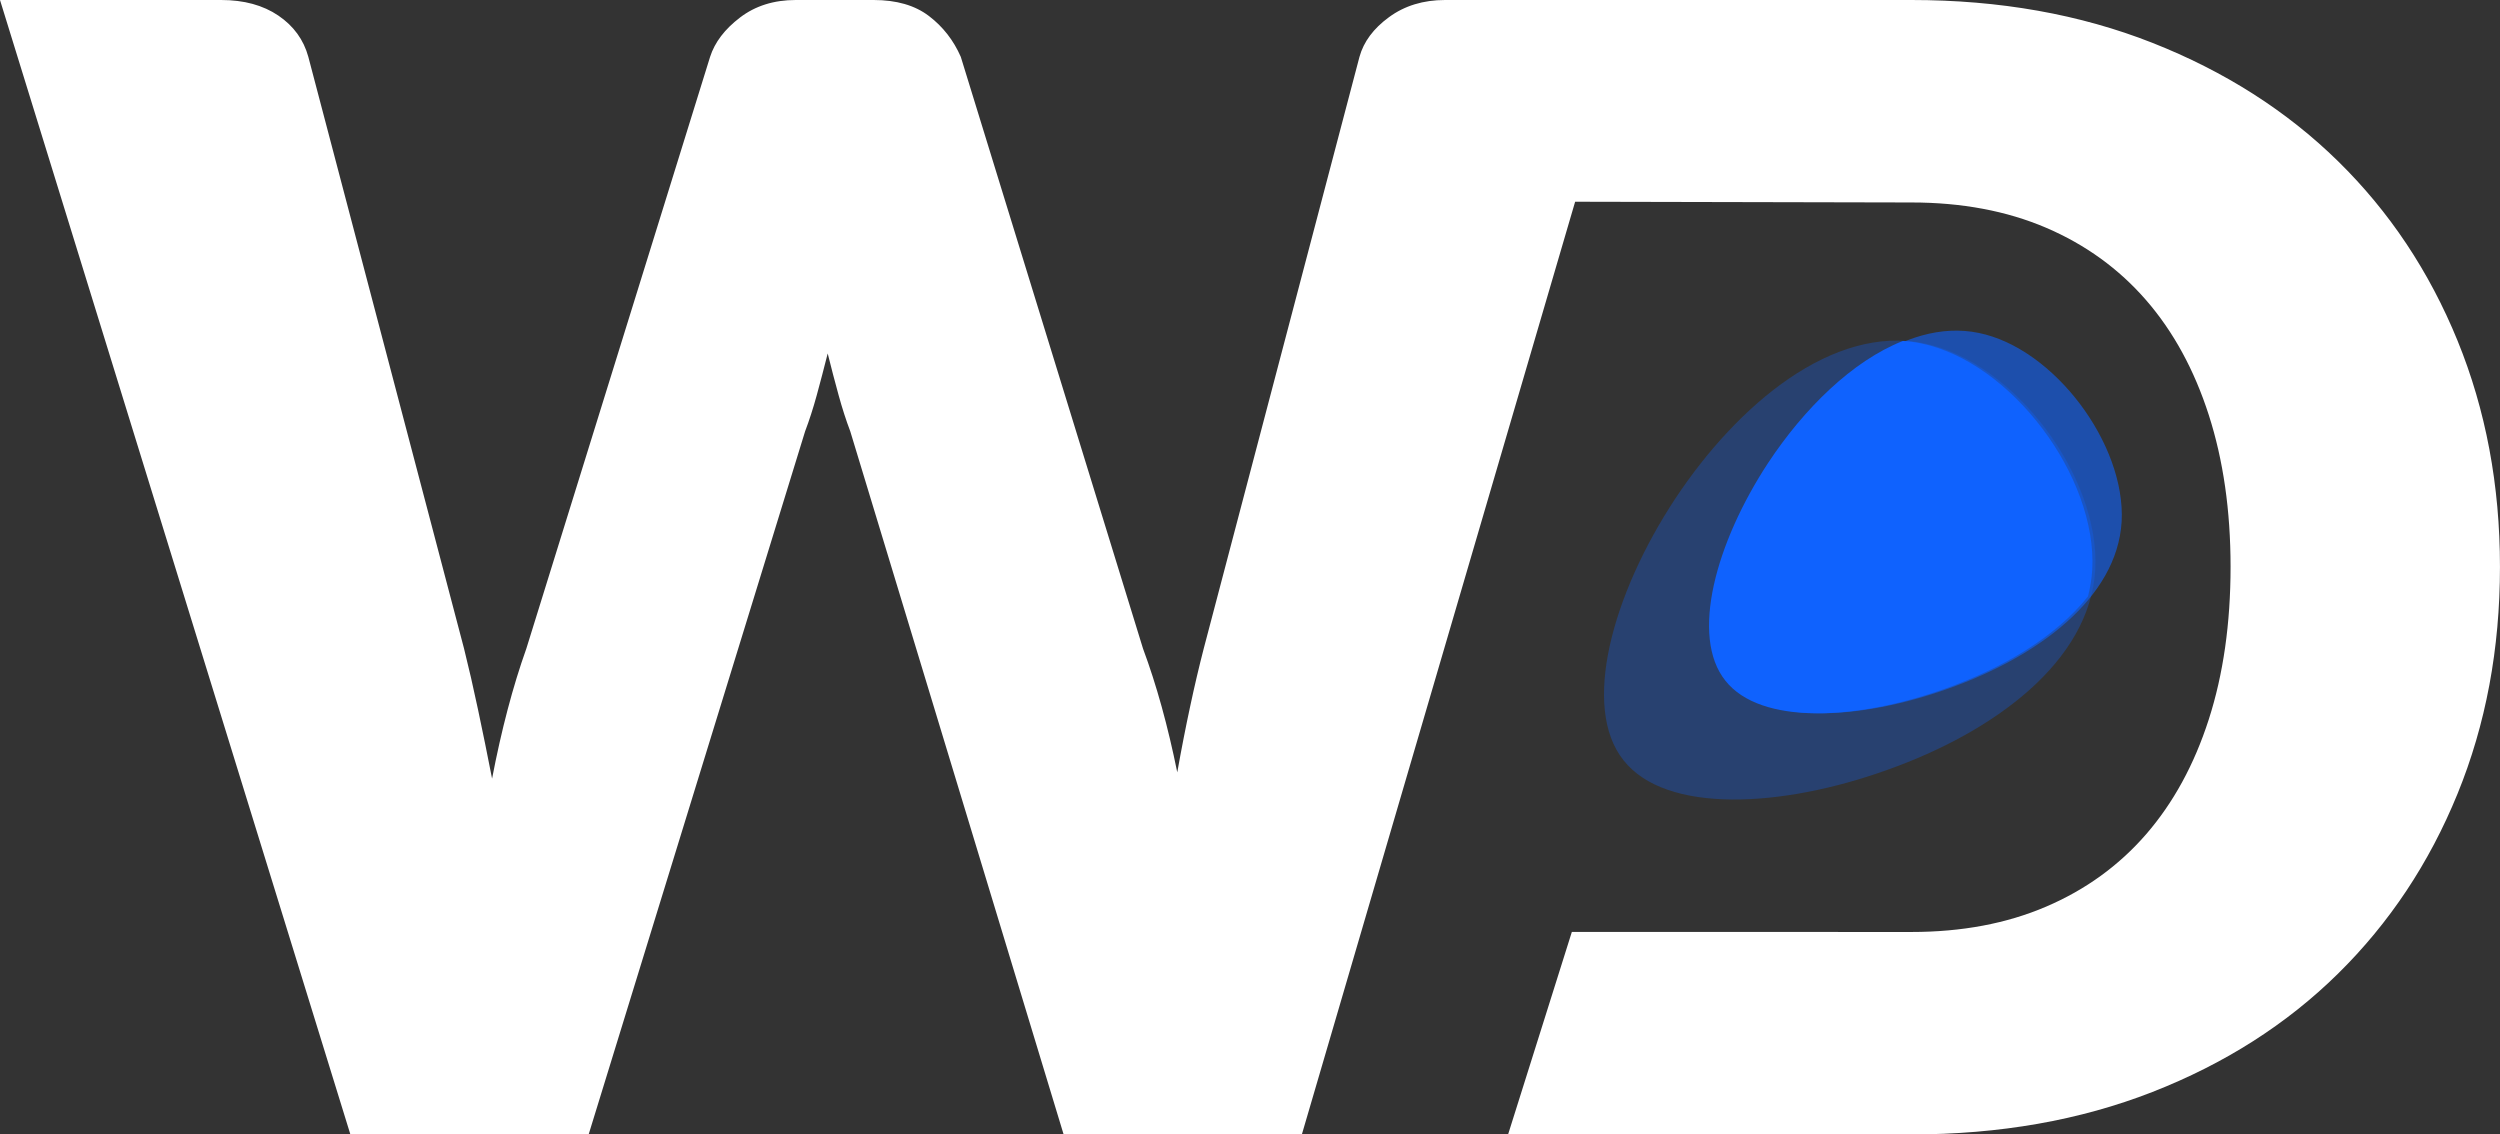
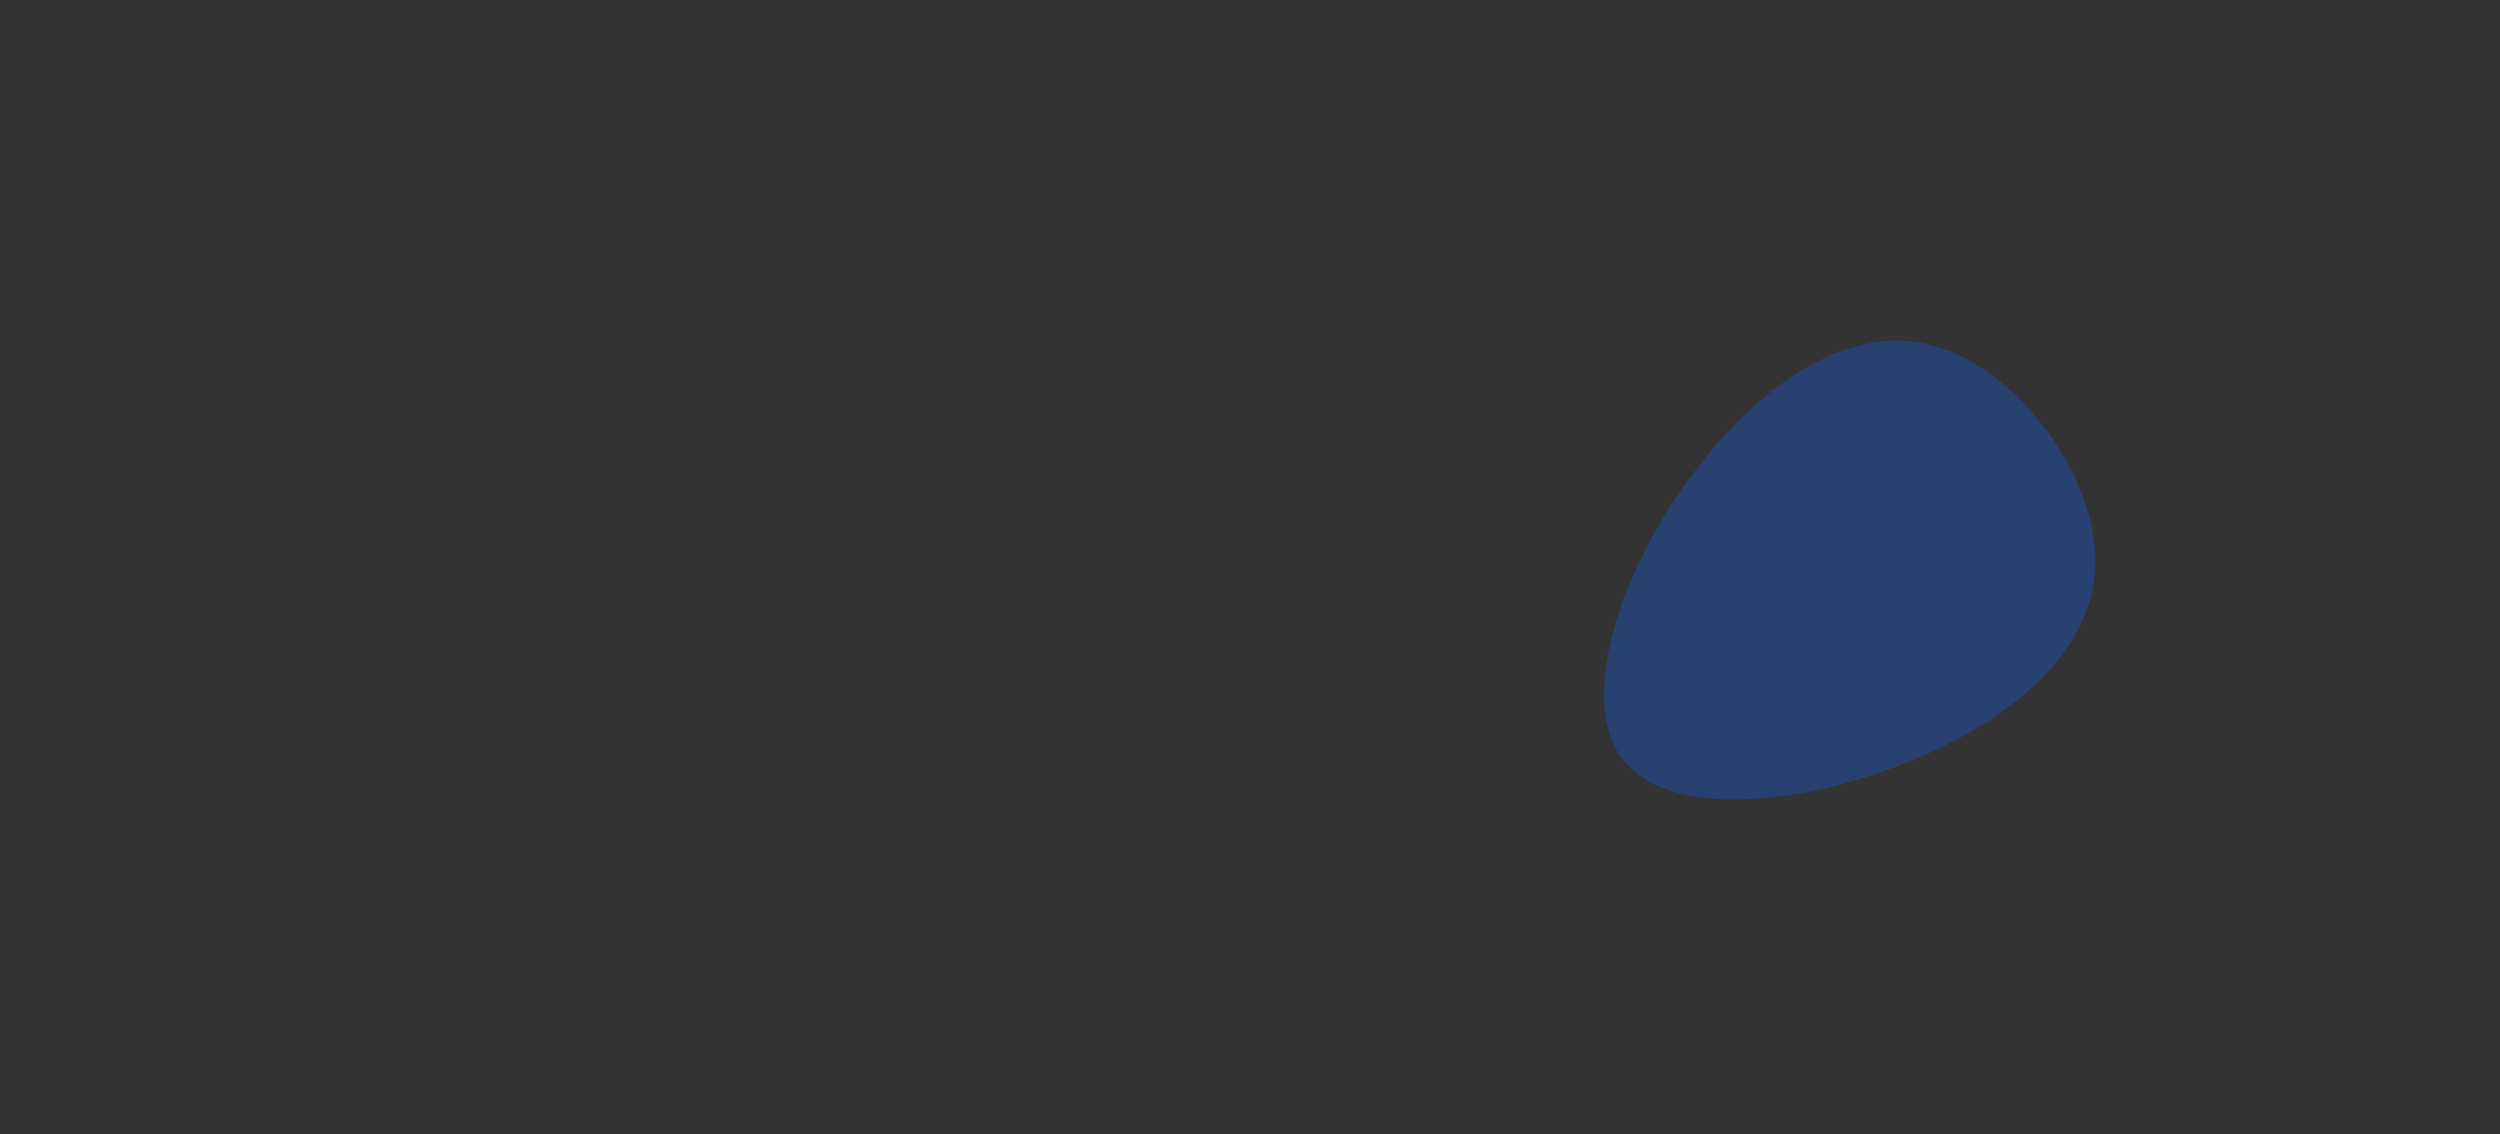
<svg xmlns="http://www.w3.org/2000/svg" version="1.1" id="Ebene_1" x="0px" y="0px" width="88.483px" height="40.151px" viewBox="0 0 88.483 40.151" enable-background="new 0 0 88.483 40.151" xml:space="preserve">
  <rect x="0" y="0" width="88.483" height="40.151" fill="#333333" stroke="none" />
  <g>
-     <path fill="#FFFFFF" d="M55.633,32.983l-2.257,7.168h14.273c3.123,0,5.966-0.5,8.529-1.501c2.563-1.002,4.754-2.398,6.572-4.189   c1.819-1.792,3.229-3.912,4.23-6.366c1.001-2.453,1.502-5.13,1.502-8.034c0-2.882-0.501-5.552-1.502-8.005   c-1.001-2.451-2.412-4.569-4.23-6.351c-1.818-1.782-4.009-3.178-6.572-4.19C73.615,0.505,70.772,0,67.649,0h-9.172h-6.426h-0.904   c-0.771,0-1.434,0.203-1.984,0.606c-0.552,0.403-0.9,0.873-1.047,1.406l-5.512,20.942c-0.166,0.644-0.327,1.328-0.482,2.055   c-0.156,0.725-0.308,1.501-0.455,2.327c-0.331-1.635-0.735-3.096-1.213-4.382L34.006,2.013c-0.257-0.588-0.633-1.07-1.13-1.448   C32.38,0.188,31.728,0,30.92,0h-2.756c-0.772,0-1.429,0.206-1.971,0.619c-0.542,0.413-0.896,0.878-1.061,1.394l-6.503,20.942   c-0.478,1.341-0.882,2.876-1.213,4.603c-0.165-0.846-0.33-1.657-0.496-2.438c-0.165-0.781-0.331-1.503-0.496-2.164L10.913,2.013   c-0.166-0.607-0.519-1.093-1.06-1.461C9.31,0.184,8.635,0,7.826,0H0l12.401,40.151h8.433l7.661-24.884   c0.147-0.388,0.285-0.813,0.413-1.281c0.129-0.47,0.257-0.961,0.387-1.476c0.128,0.515,0.256,1.006,0.386,1.476   c0.128,0.468,0.266,0.894,0.413,1.281l7.551,24.884h8.432L55.749,7.14l11.9,0.026c1.782,0,3.371,0.298,4.767,0.894   c1.396,0.598,2.577,1.453,3.542,2.564c0.964,1.11,1.704,2.467,2.218,4.064c0.514,1.598,0.771,3.389,0.771,5.372   c0,2.003-0.257,3.805-0.771,5.402c-0.515,1.6-1.254,2.953-2.218,4.065c-0.965,1.112-2.146,1.966-3.542,2.563   c-1.396,0.598-2.985,0.896-4.767,0.896L55.633,32.983z" />
    <path opacity="0.3" fill="#0F62FE" d="M57.466,26.914c-1.508-1.877-0.409-5.867,1.823-9.26c2.237-3.379,5.608-6.16,8.801-5.503   c3.206,0.653,6.242,4.724,6.068,8.005c-0.193,3.273-3.595,5.754-7.354,7.09C63.052,28.597,58.964,28.809,57.466,26.914z" />
-     <path opacity="0.6" fill="#0F62FE" d="M61.173,24.093c-1.256-1.565-0.341-4.892,1.521-7.722c1.866-2.815,4.676-5.135,7.338-4.588   c2.673,0.544,5.205,3.939,5.06,6.675c-0.16,2.729-2.998,4.799-6.131,5.912C65.831,25.495,62.422,25.673,61.173,24.093z" />
    <g>
-       <path fill="#0F62FE" d="M67.984,12.151c-0.211-0.044-0.423-0.071-0.635-0.084c-1.795,0.712-3.496,2.394-4.761,4.304    c-1.862,2.83-2.777,6.156-1.52,7.722c1.249,1.58,4.658,1.402,7.787,0.277c2.016-0.717,3.908-1.83,5.045-3.259    c0.08-0.31,0.132-0.629,0.152-0.955C74.226,16.875,71.19,12.805,67.984,12.151z" />
-     </g>
+       </g>
  </g>
</svg>